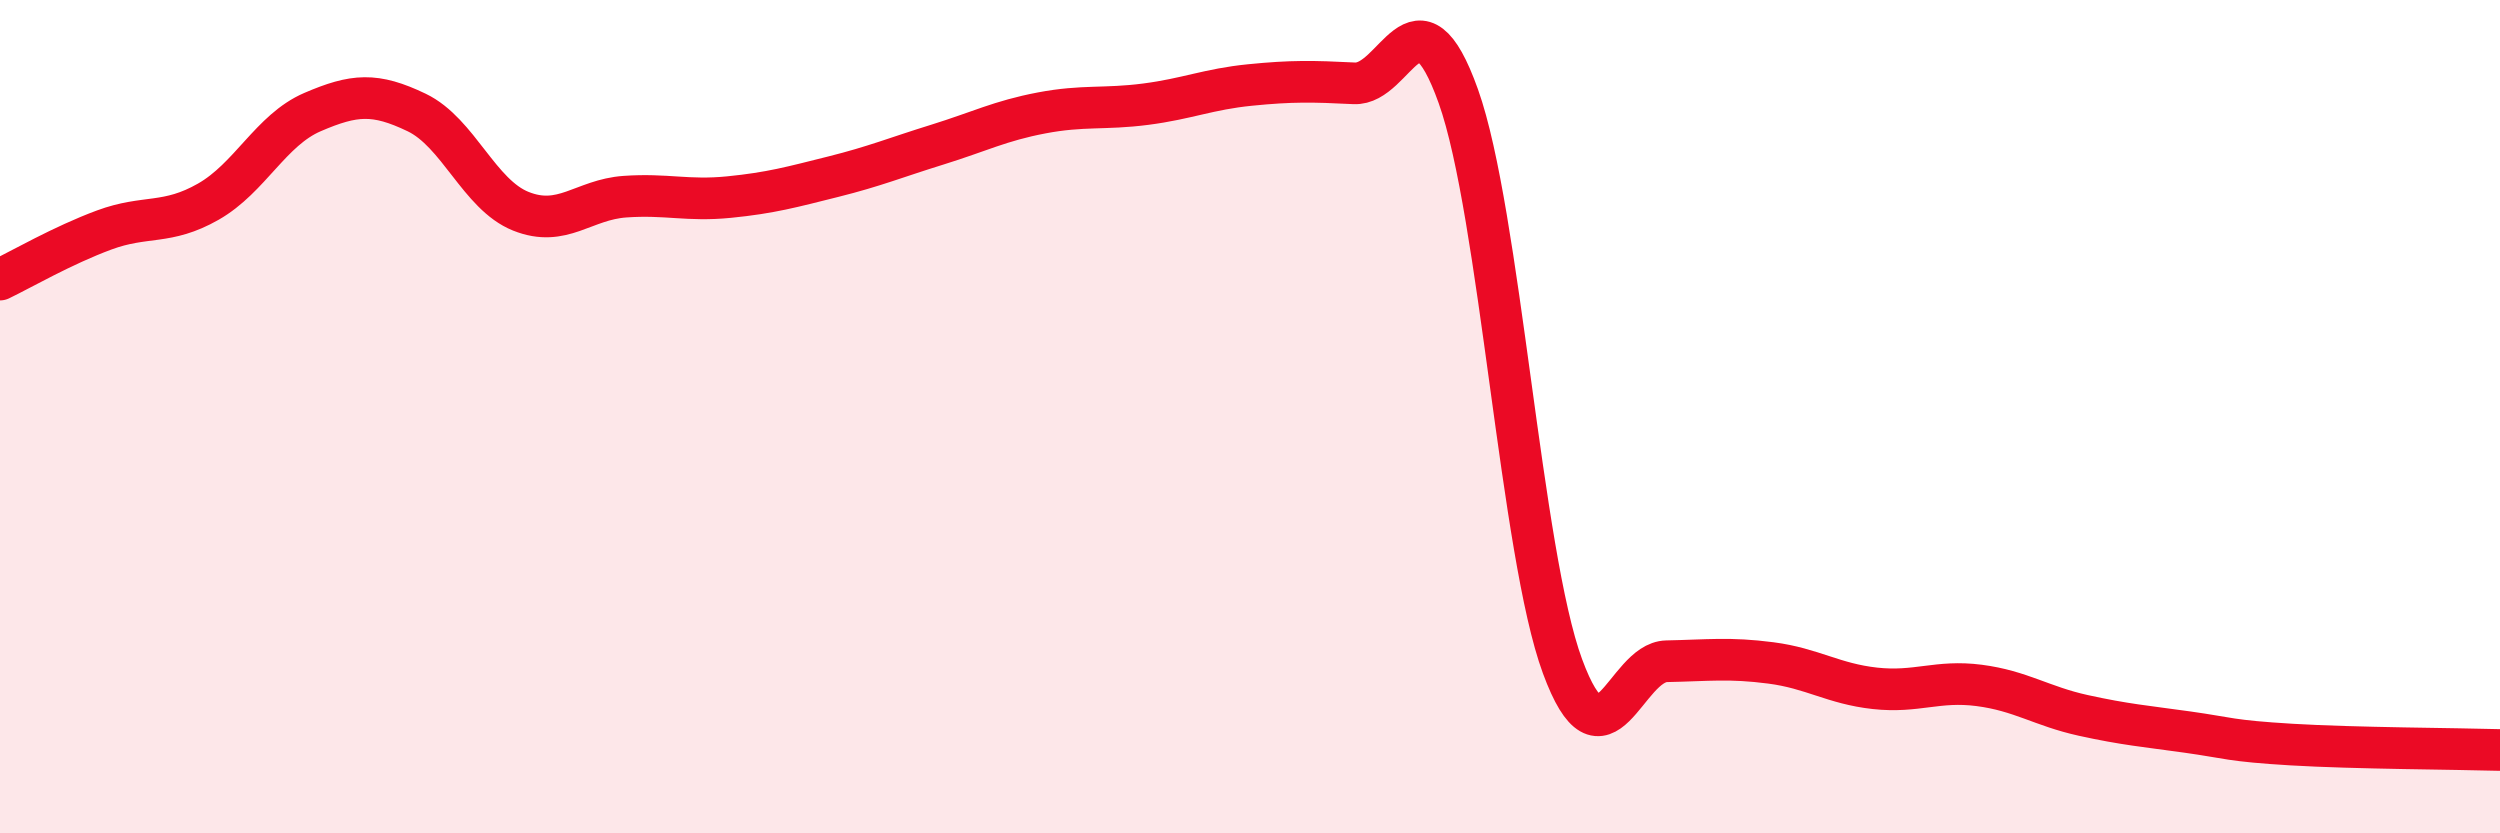
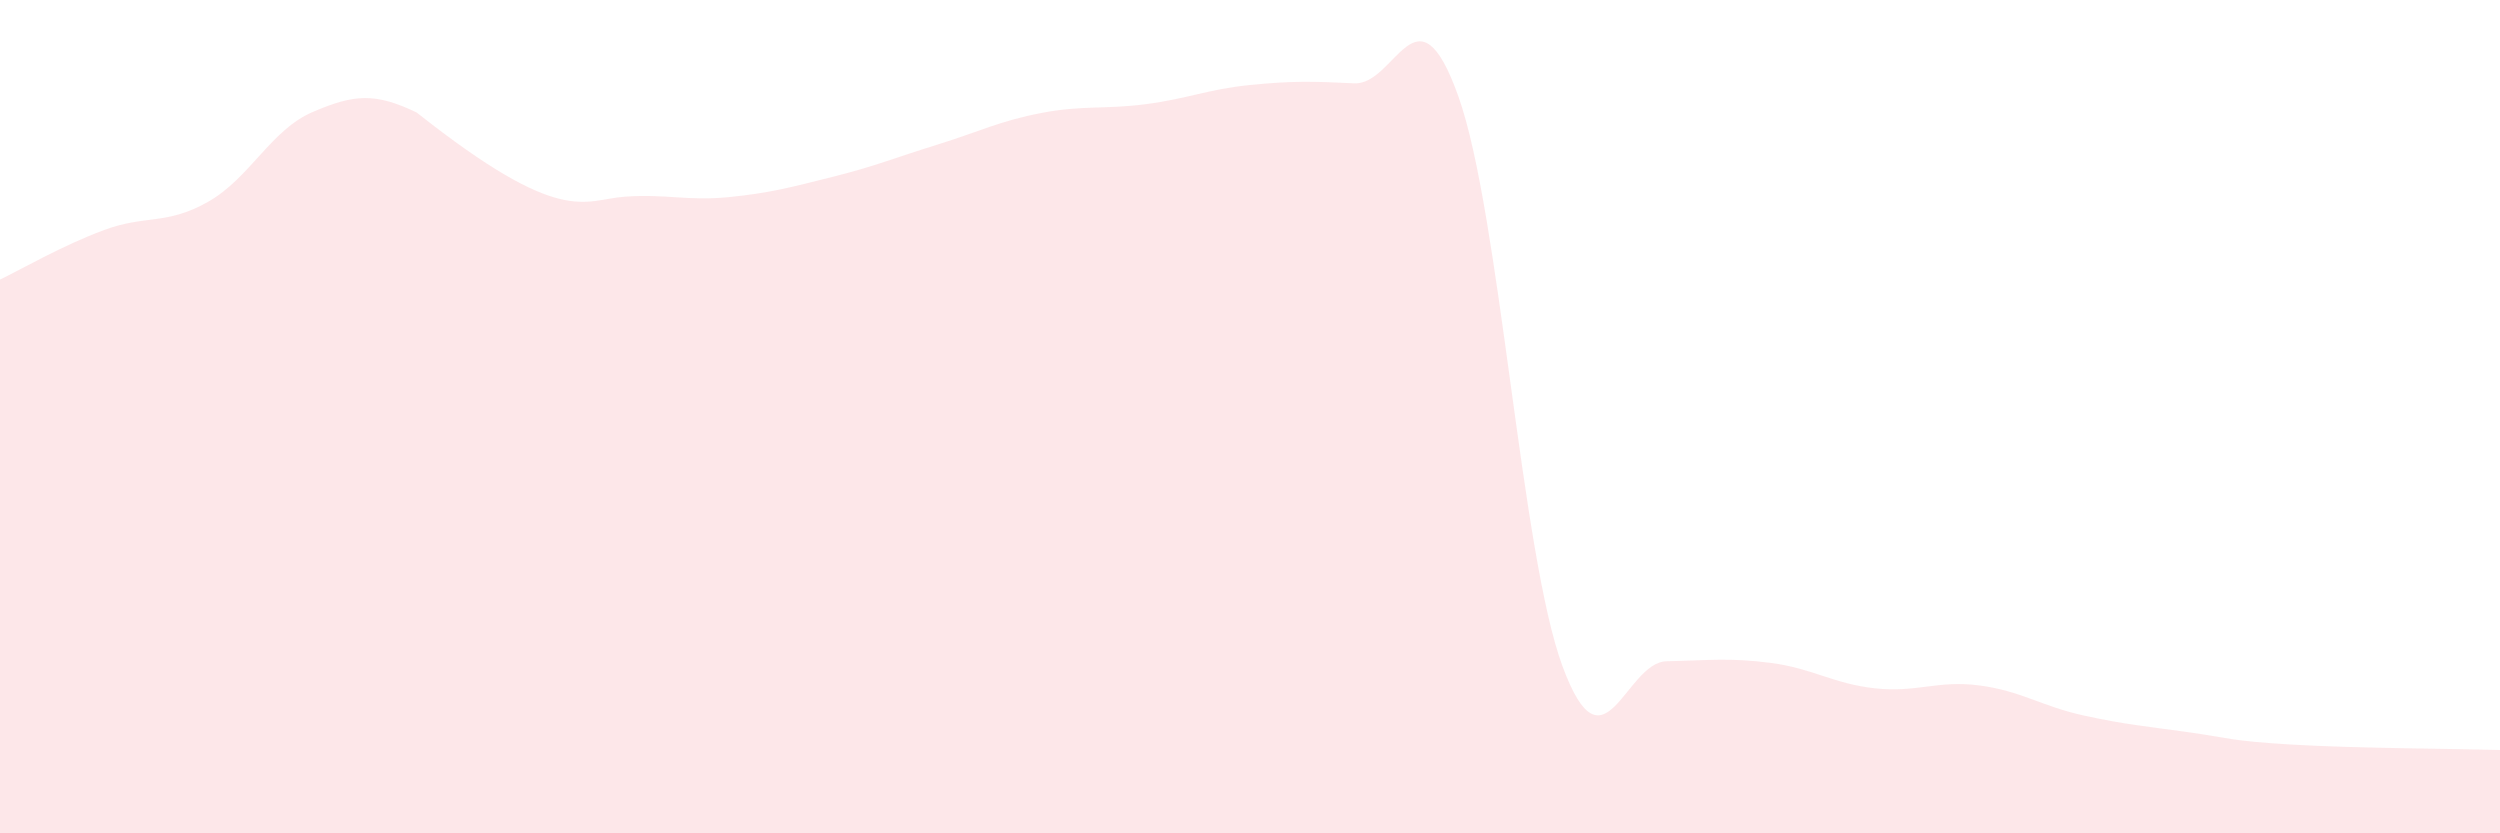
<svg xmlns="http://www.w3.org/2000/svg" width="60" height="20" viewBox="0 0 60 20">
-   <path d="M 0,6.71 C 0.5,6.47 1.5,5.89 2.5,5.52 C 3.5,5.15 4,5.41 5,4.84 C 6,4.27 6.5,3.12 7.5,2.69 C 8.5,2.26 9,2.22 10,2.7 C 11,3.18 11.5,4.67 12.5,5.07 C 13.5,5.47 14,4.79 15,4.72 C 16,4.65 16.5,4.83 17.5,4.73 C 18.5,4.63 19,4.49 20,4.24 C 21,3.99 21.5,3.78 22.5,3.47 C 23.5,3.16 24,2.9 25,2.71 C 26,2.52 26.5,2.63 27.5,2.5 C 28.5,2.37 29,2.14 30,2.04 C 31,1.94 31.5,1.95 32.5,2 C 33.5,2.05 34,-0.49 35,2.31 C 36,5.11 36.5,13.28 37.5,15.99 C 38.5,18.7 39,15.89 40,15.87 C 41,15.85 41.5,15.78 42.5,15.91 C 43.5,16.04 44,16.41 45,16.52 C 46,16.63 46.5,16.32 47.5,16.45 C 48.5,16.58 49,16.95 50,17.17 C 51,17.39 51.5,17.43 52.5,17.57 C 53.5,17.71 53.5,17.78 55,17.87 C 56.5,17.96 59,17.97 60,18L60 20L0 20Z" fill="#EB0A25" opacity="0.1" stroke-linecap="round" stroke-linejoin="round" />
-   <path d="M 0,6.71 C 0.5,6.47 1.5,5.89 2.5,5.52 C 3.5,5.15 4,5.41 5,4.84 C 6,4.27 6.5,3.12 7.5,2.69 C 8.5,2.26 9,2.22 10,2.7 C 11,3.18 11.5,4.67 12.5,5.07 C 13.5,5.47 14,4.79 15,4.72 C 16,4.65 16.5,4.83 17.5,4.73 C 18.5,4.63 19,4.49 20,4.24 C 21,3.99 21.5,3.78 22.5,3.47 C 23.5,3.16 24,2.9 25,2.71 C 26,2.52 26.5,2.63 27.5,2.5 C 28.5,2.37 29,2.14 30,2.04 C 31,1.94 31.5,1.95 32.5,2 C 33.5,2.05 34,-0.49 35,2.31 C 36,5.11 36.5,13.28 37.5,15.99 C 38.5,18.7 39,15.89 40,15.87 C 41,15.85 41.5,15.78 42.5,15.91 C 43.5,16.04 44,16.41 45,16.52 C 46,16.63 46.5,16.32 47.5,16.45 C 48.5,16.58 49,16.95 50,17.17 C 51,17.39 51.5,17.43 52.5,17.57 C 53.5,17.71 53.5,17.78 55,17.87 C 56.5,17.96 59,17.97 60,18" stroke="#EB0A25" stroke-width="1" fill="none" stroke-linecap="round" stroke-linejoin="round" />
+   <path d="M 0,6.71 C 0.5,6.47 1.5,5.89 2.5,5.52 C 3.5,5.15 4,5.41 5,4.84 C 6,4.27 6.5,3.12 7.5,2.69 C 8.5,2.26 9,2.22 10,2.7 C 13.5,5.47 14,4.79 15,4.72 C 16,4.65 16.5,4.83 17.5,4.73 C 18.5,4.63 19,4.49 20,4.24 C 21,3.99 21.5,3.78 22.5,3.47 C 23.5,3.16 24,2.9 25,2.71 C 26,2.52 26.5,2.63 27.5,2.5 C 28.5,2.37 29,2.14 30,2.04 C 31,1.94 31.5,1.95 32.5,2 C 33.5,2.05 34,-0.49 35,2.31 C 36,5.11 36.5,13.28 37.5,15.99 C 38.5,18.7 39,15.89 40,15.87 C 41,15.85 41.5,15.78 42.5,15.91 C 43.5,16.04 44,16.41 45,16.52 C 46,16.63 46.5,16.32 47.5,16.45 C 48.5,16.58 49,16.95 50,17.17 C 51,17.39 51.5,17.43 52.5,17.57 C 53.5,17.71 53.5,17.78 55,17.87 C 56.5,17.96 59,17.97 60,18L60 20L0 20Z" fill="#EB0A25" opacity="0.1" stroke-linecap="round" stroke-linejoin="round" />
</svg>